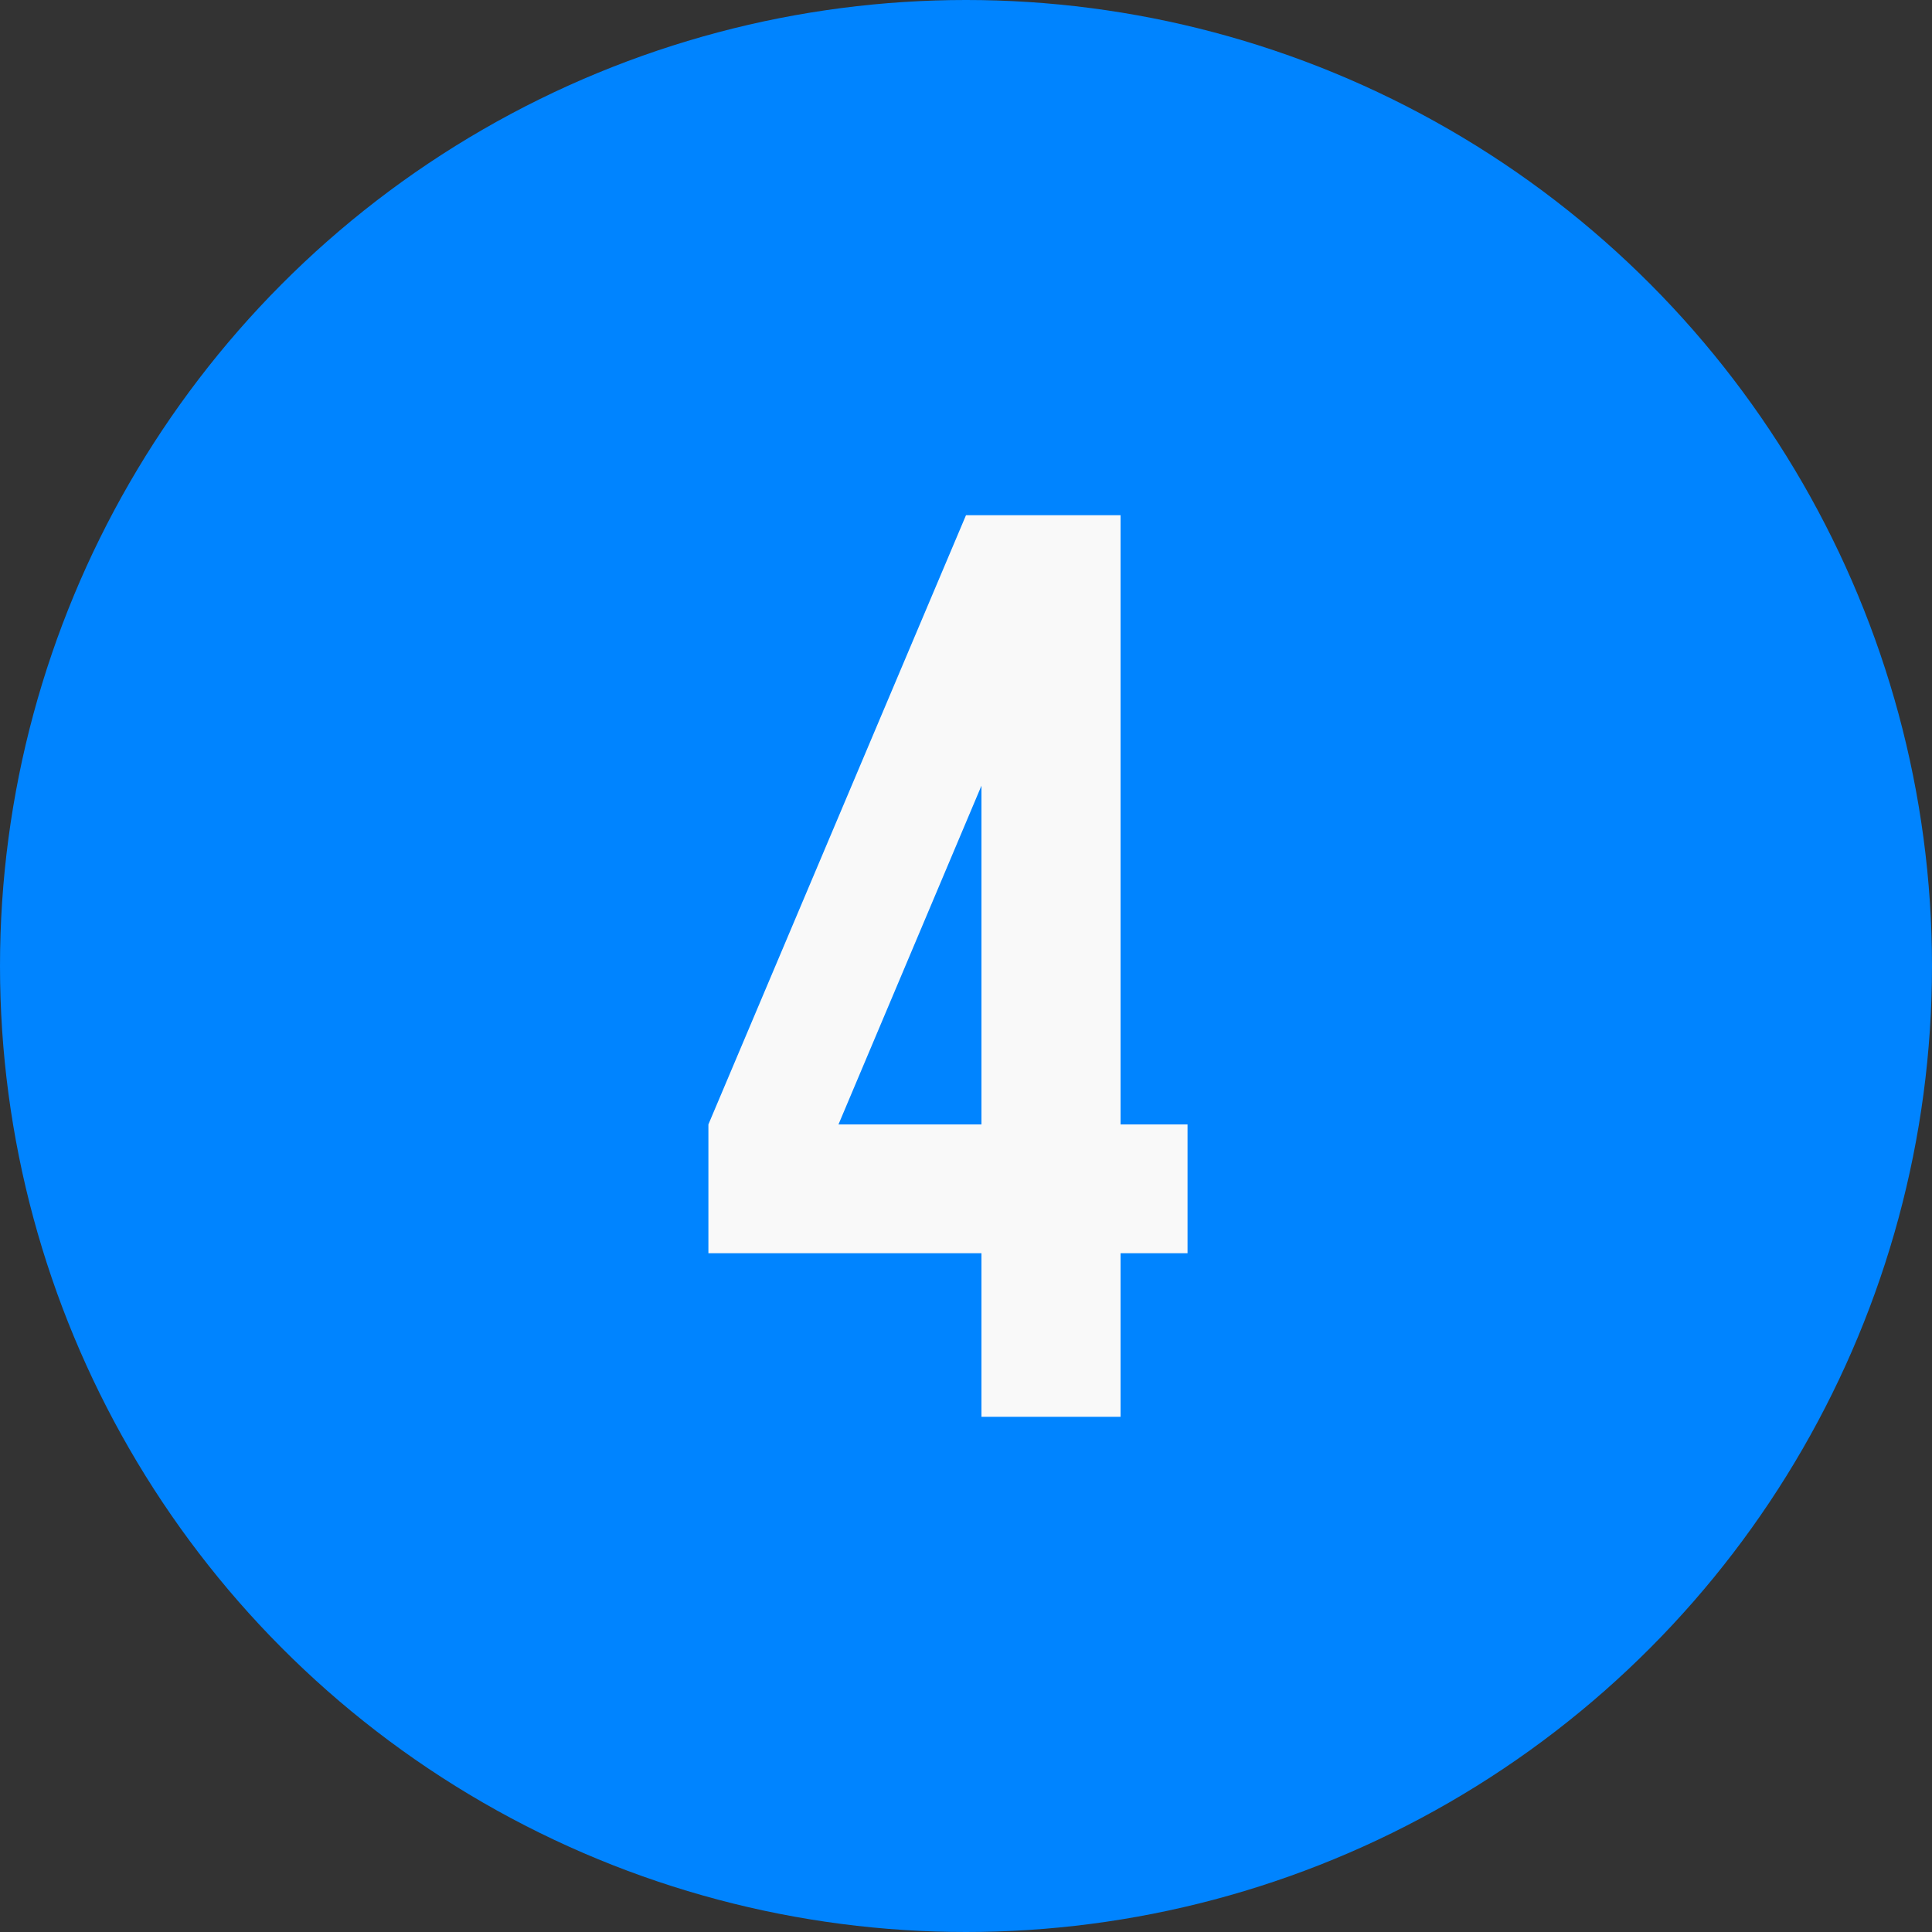
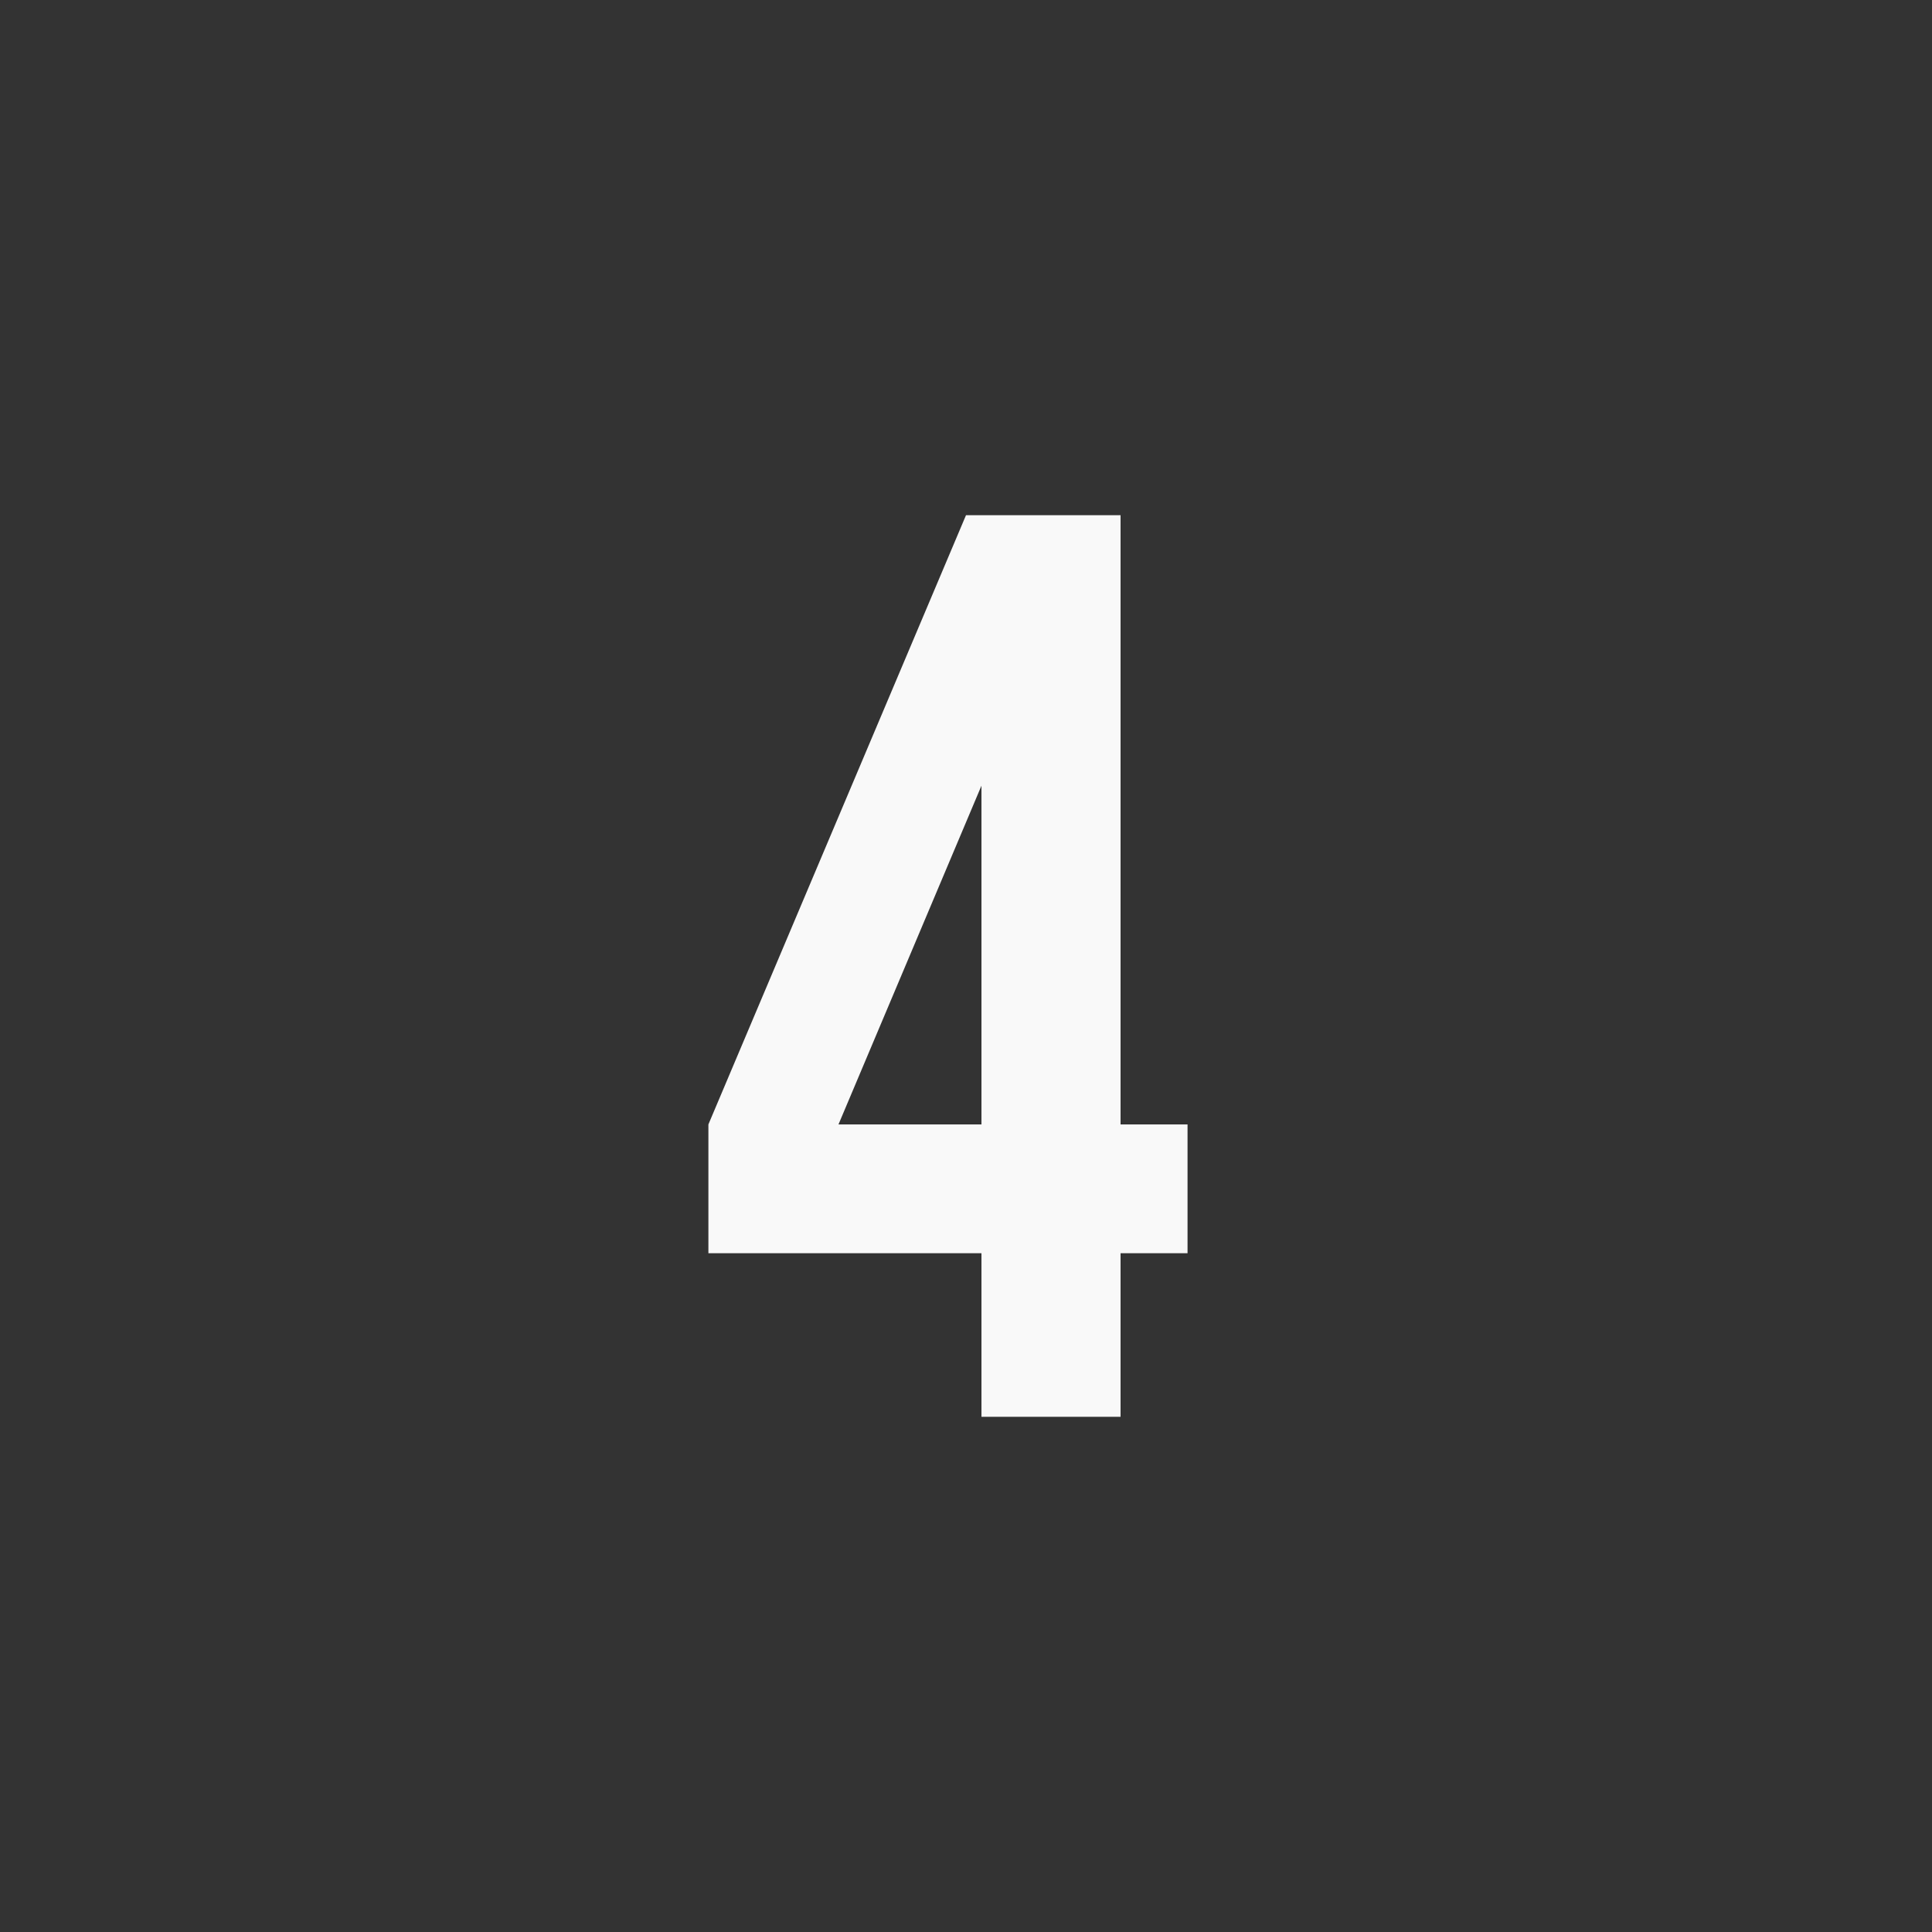
<svg xmlns="http://www.w3.org/2000/svg" width="30" height="30" viewBox="0 0 30 30" fill="none">
  <rect x="0" y="0" width="30" height="30" fill="#333333" stroke="none" />
-   <circle cx="15" cy="15" r="15" fill="#0084FF" />
  <path d="M15 8H17.4V17.46H18.44V19.46H17.4V22H15.24V19.46H11V17.46L15 8ZM15.24 12.2L13.02 17.46H15.24V12.2Z" fill="#F9F9F9" />
</svg>